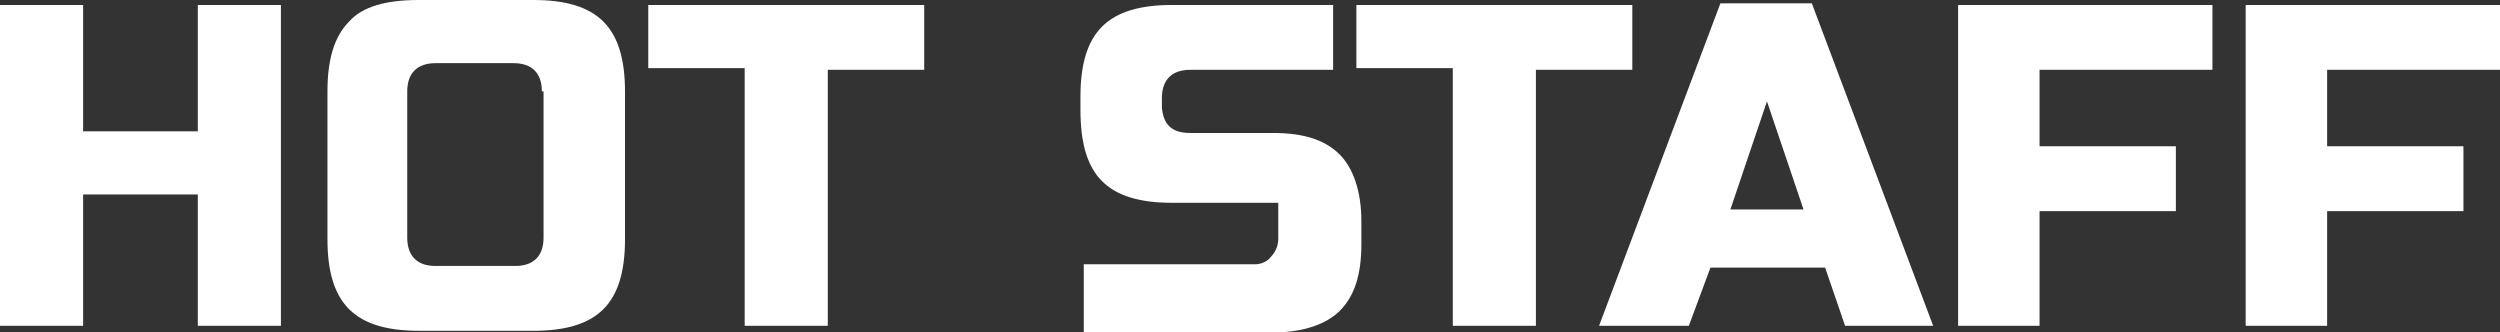
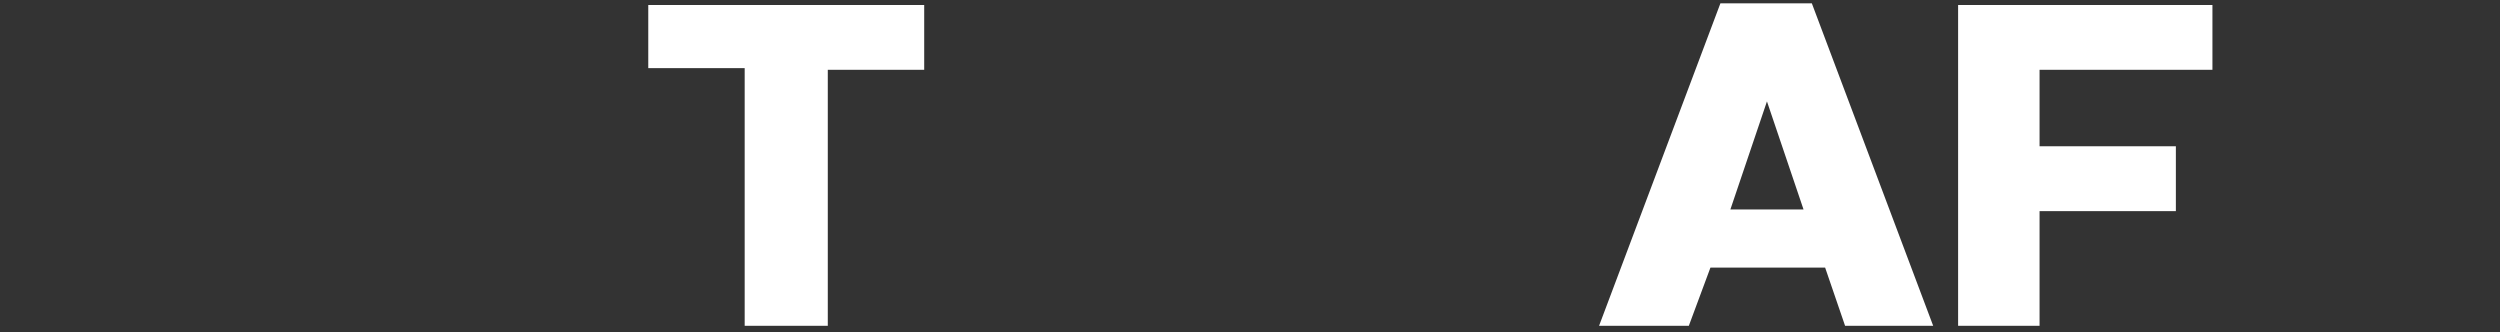
<svg xmlns="http://www.w3.org/2000/svg" version="1.1" id="レイヤー_1" x="0px" y="0px" viewBox="0 0 150.4 20" style="enable-background:new 0 0 150.4 20;" xml:space="preserve">
  <rect x="0" y="0" width="150.4" height="20" fill="#333333" stroke="none" />
  <style type="text/css">
	.st0{fill:#FFFFFF;}
</style>
  <g>
-     <path class="st0" d="M16.9,19.6h-5v-7.9H5v7.9H0V0.3h5v7.6h6.9V0.3h5V19.6z" />
-     <path class="st0" d="M37.6,14.4c0,1.9-0.4,3.3-1.3,4.2c-0.9,0.9-2.3,1.3-4.2,1.3h-6.9c-1.9,0-3.3-0.4-4.2-1.3   c-0.9-0.9-1.3-2.3-1.3-4.2V5.5c0-1.9,0.4-3.3,1.3-4.2C21.8,0.4,23.2,0,25.2,0h6.9c1.9,0,3.3,0.4,4.2,1.3c0.9,0.9,1.3,2.3,1.3,4.2   V14.4z M32.6,5.5c0-1.1-0.6-1.7-1.7-1.7h-4.7c-1.1,0-1.7,0.6-1.7,1.7v8.8c0,1.1,0.6,1.7,1.7,1.7H31c1.1,0,1.7-0.6,1.7-1.7V5.5z" />
    <path class="st0" d="M49.8,19.6h-5V4.1H39V0.3h16.6v3.9h-5.8V19.6z" />
-     <path class="st0" d="M65.2,20v-4.1c0,0,8.5,0,10.3,0c0.4,0,0.8-0.2,1-0.5c0.2-0.2,0.4-0.6,0.4-1v-2.2h-6.4c-1.9,0-3.3-0.4-4.2-1.3   C65.4,10,65,8.6,65,6.6V5.8c0-1.9,0.4-3.3,1.3-4.2c0.9-0.9,2.3-1.3,4.2-1.3h9.7v3.9h-8.6c-1.1,0-1.7,0.6-1.7,1.7v0.6   C70,7.5,70.5,8,71.6,8h5c1.8,0,3.1,0.4,4,1.3c0.8,0.8,1.3,2.2,1.3,4v1.4c0,1.8-0.4,3.1-1.3,4c-0.8,0.8-2.2,1.3-4,1.3" />
-     <path class="st0" d="M92.4,19.6h-5V4.1h-5.8V0.3h16.6v3.9h-5.8V19.6z" />
    <path class="st0" d="M101.6,19.6h-5.4l7.3-19.4h5.5l7.3,19.4H111l-1.2-3.5h-6.9L101.6,19.6z M104.1,12.6h4.4l-2.2-6.5L104.1,12.6z" />
    <path class="st0" d="M122.8,19.6h-5V0.3h15.3v3.9h-10.4v4.6h8.2v3.9h-8.2V19.6z" />
-     <path class="st0" d="M140.1,19.6h-5V0.3h15.3v3.9h-10.4v4.6h8.2v3.9h-8.2V19.6z" />
  </g>
</svg>